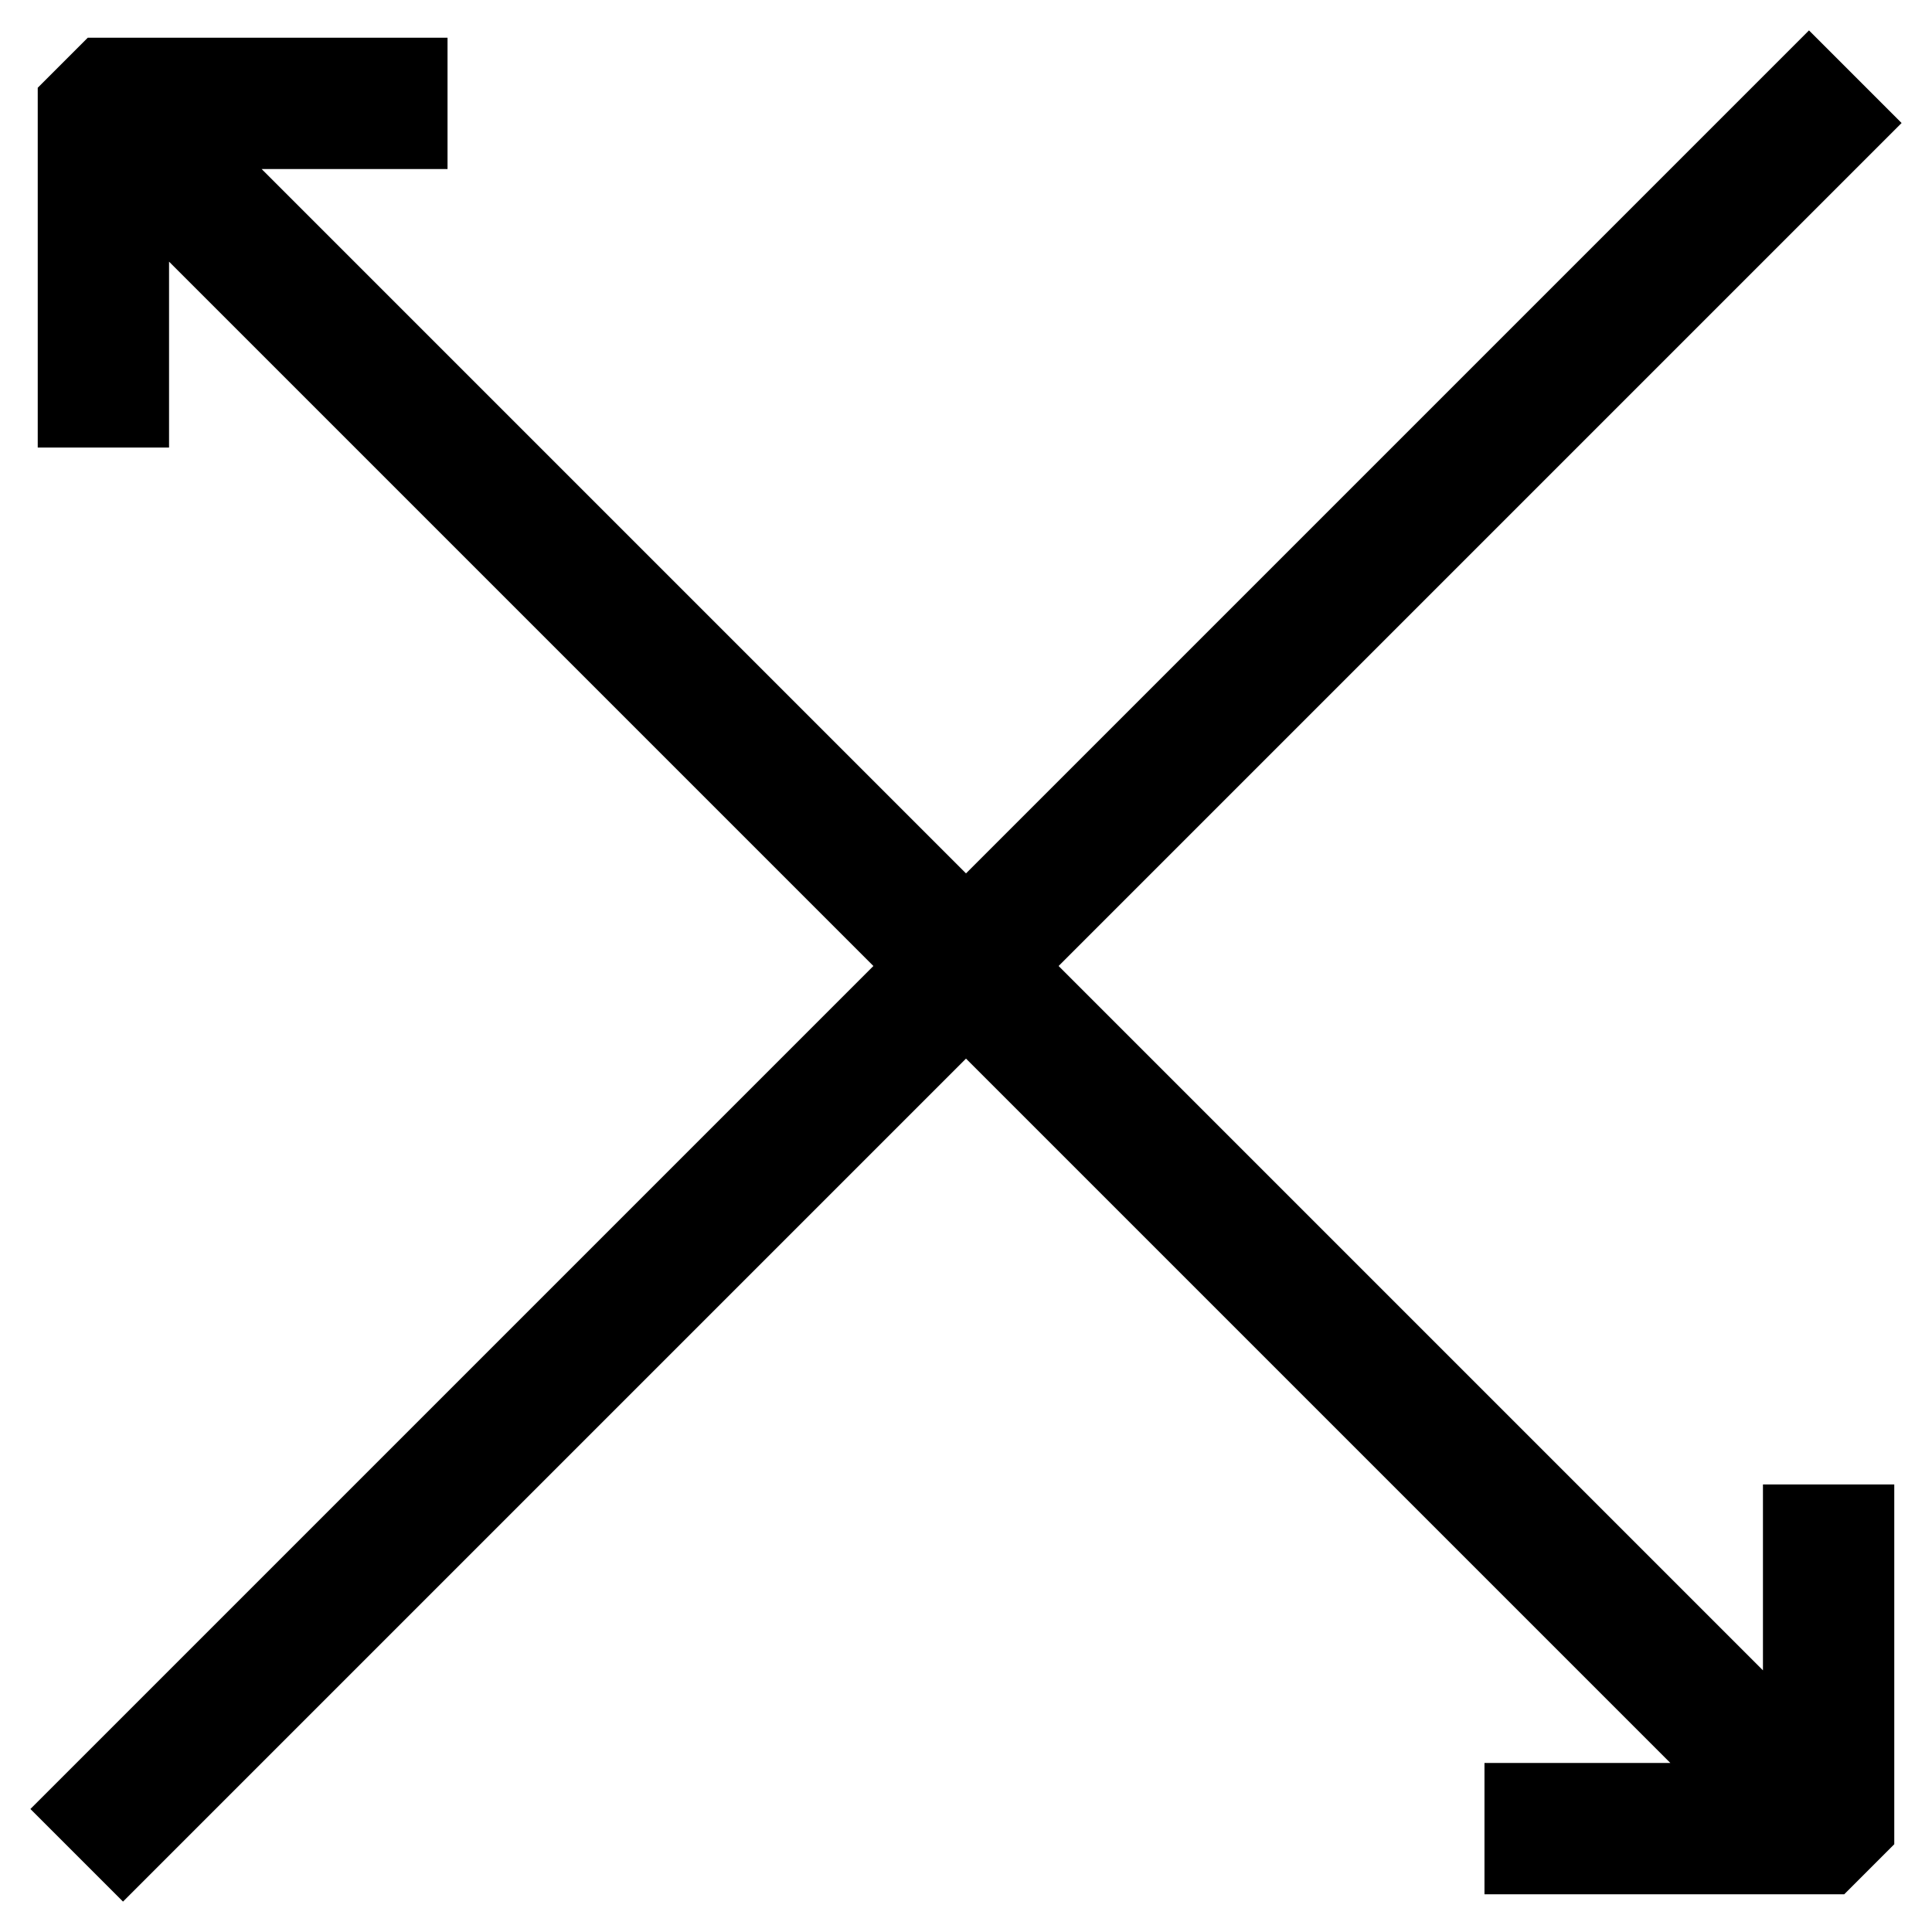
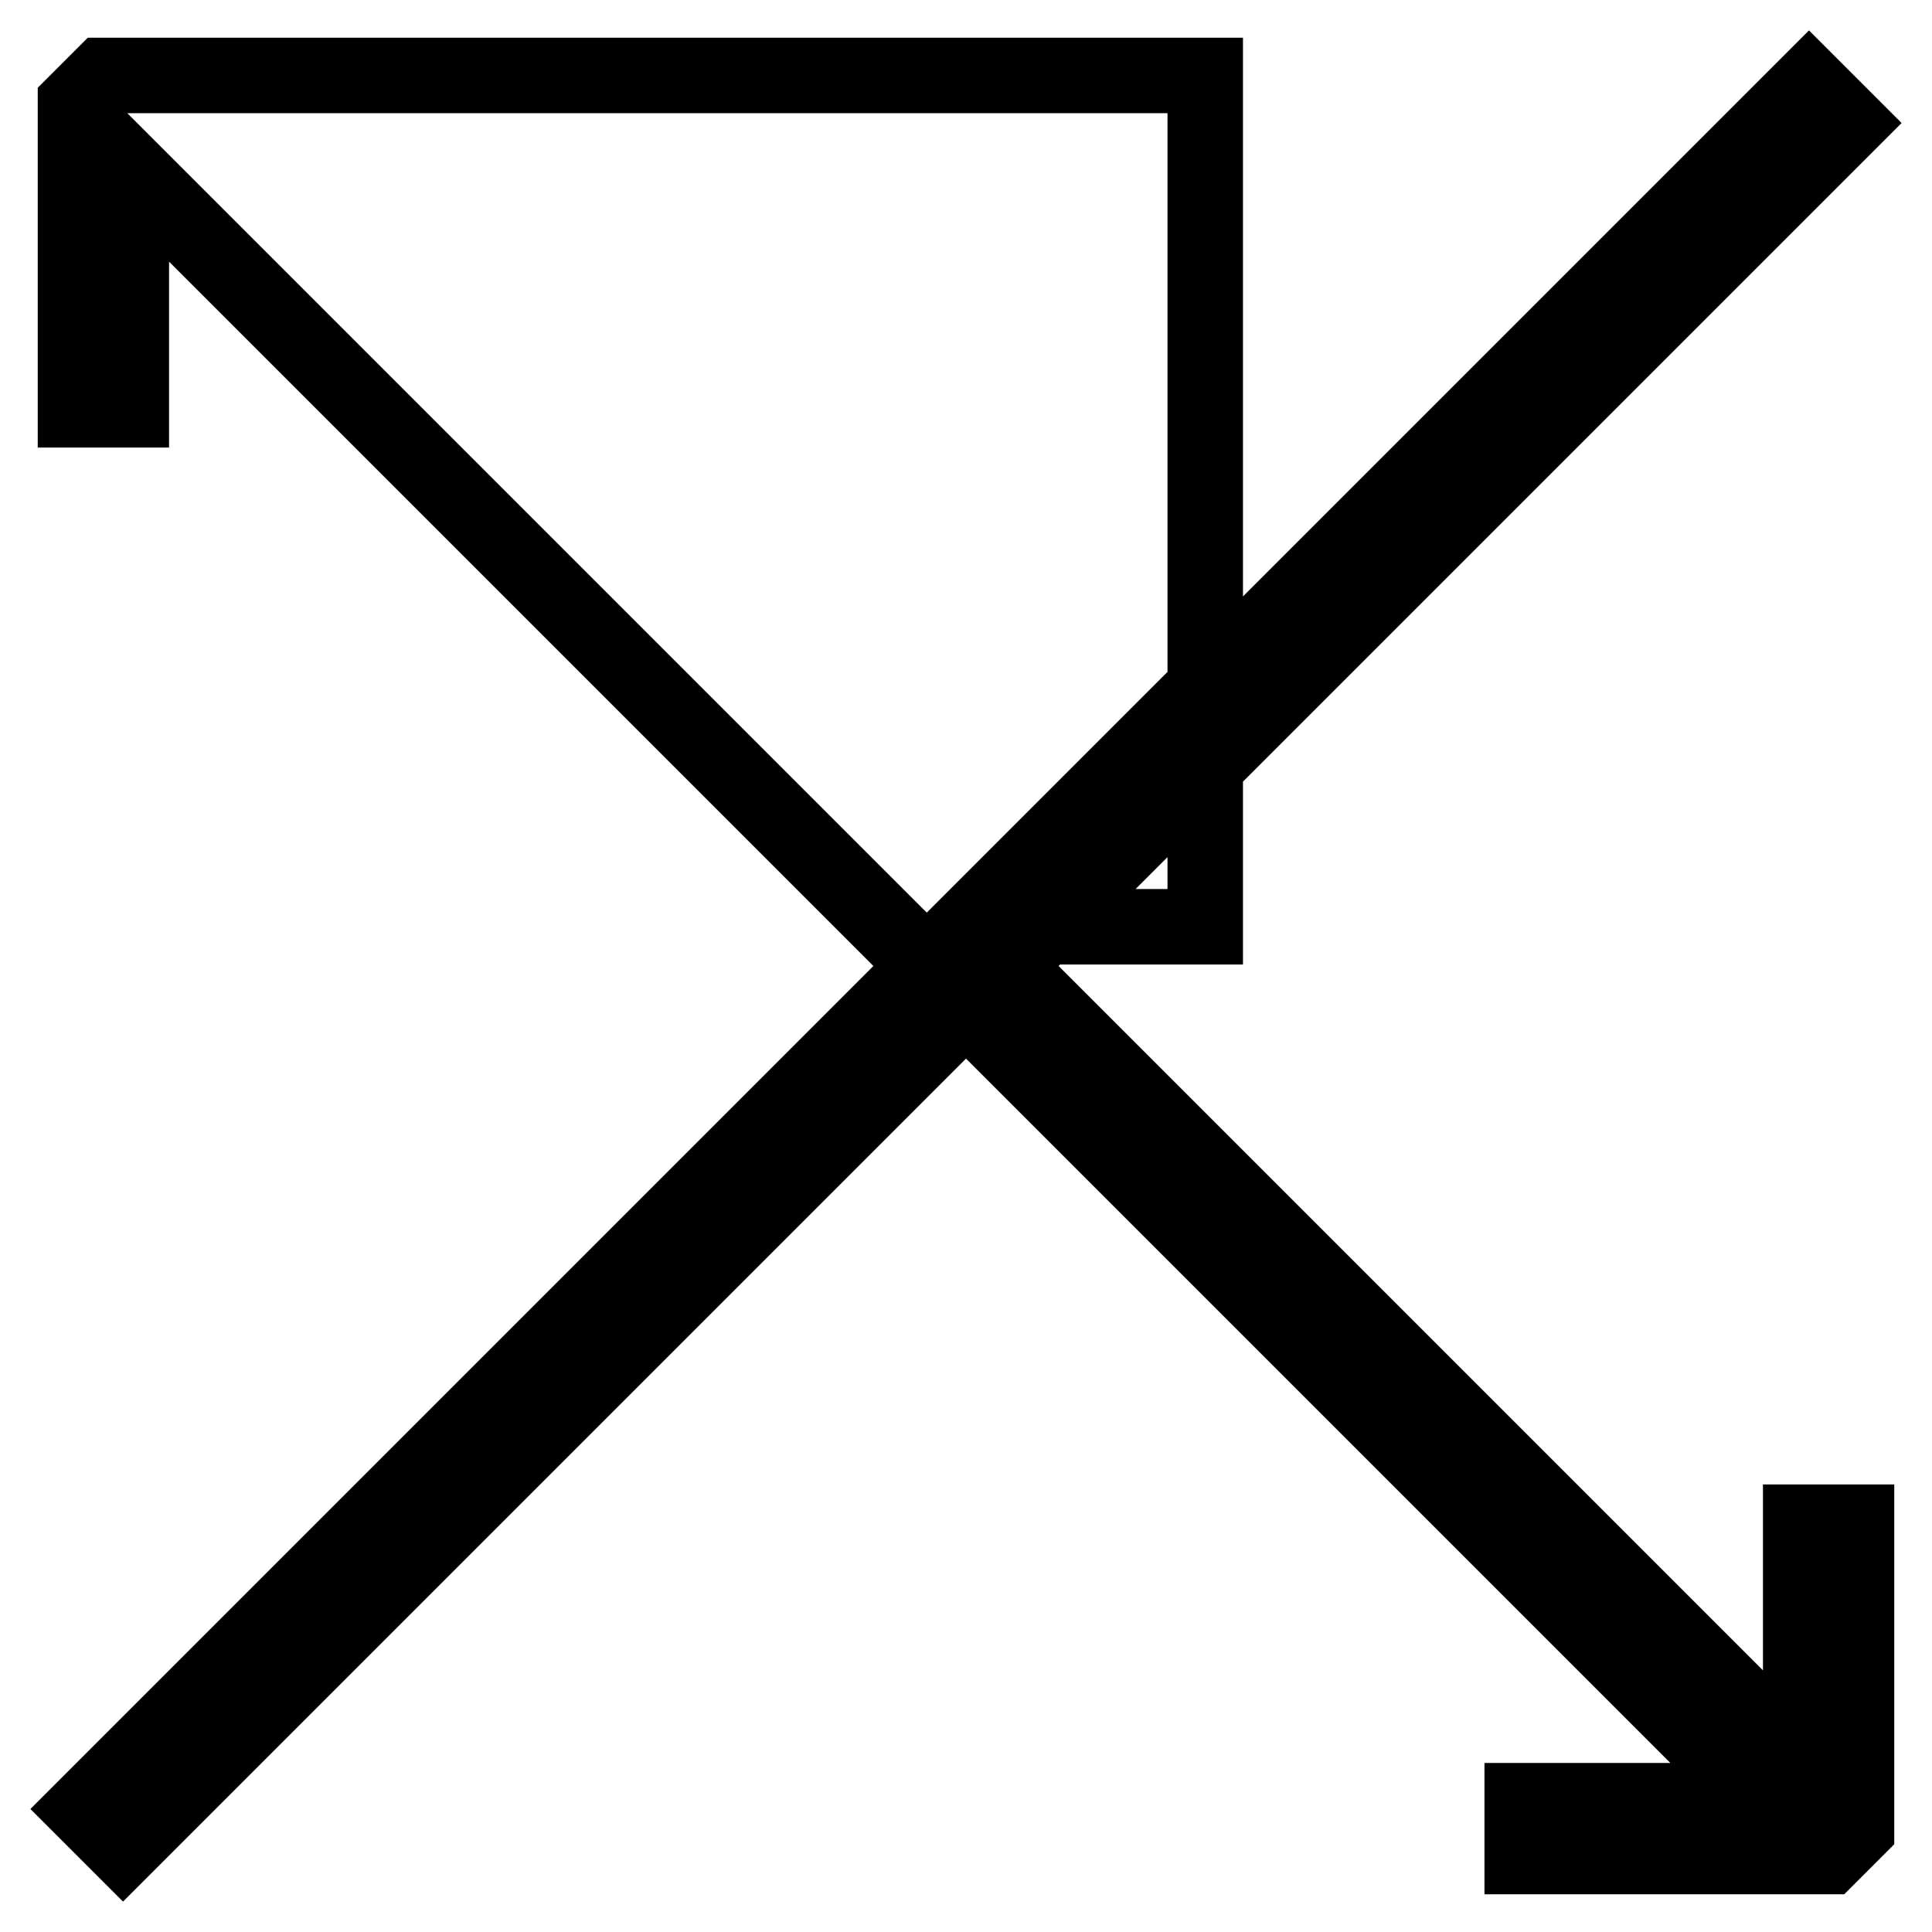
<svg xmlns="http://www.w3.org/2000/svg" version="1.1" x="0px" y="0px" viewBox="0 0 256 256" enable-background="new 0 0 256 256" xml:space="preserve">
  <g>
-     <path stroke-width="10" fill-opacity="0" stroke="#000000" d="M238.6,233.4L133.2,128L244.9,16.3l-5.2-5.2L128,122.8L22.6,17.4h31.7V10H13.7L10,13.7v40.6h7.4V22.6 L122.8,128L11.1,239.7l5.2,5.2L128,133.2l105.4,105.4h-31.7v7.4h40.6l3.7-3.7v-40.6h-7.4V233.4z" />
+     <path stroke-width="10" fill-opacity="0" stroke="#000000" d="M238.6,233.4L133.2,128L244.9,16.3l-5.2-5.2L128,122.8h31.7V10H13.7L10,13.7v40.6h7.4V22.6 L122.8,128L11.1,239.7l5.2,5.2L128,133.2l105.4,105.4h-31.7v7.4h40.6l3.7-3.7v-40.6h-7.4V233.4z" />
  </g>
</svg>